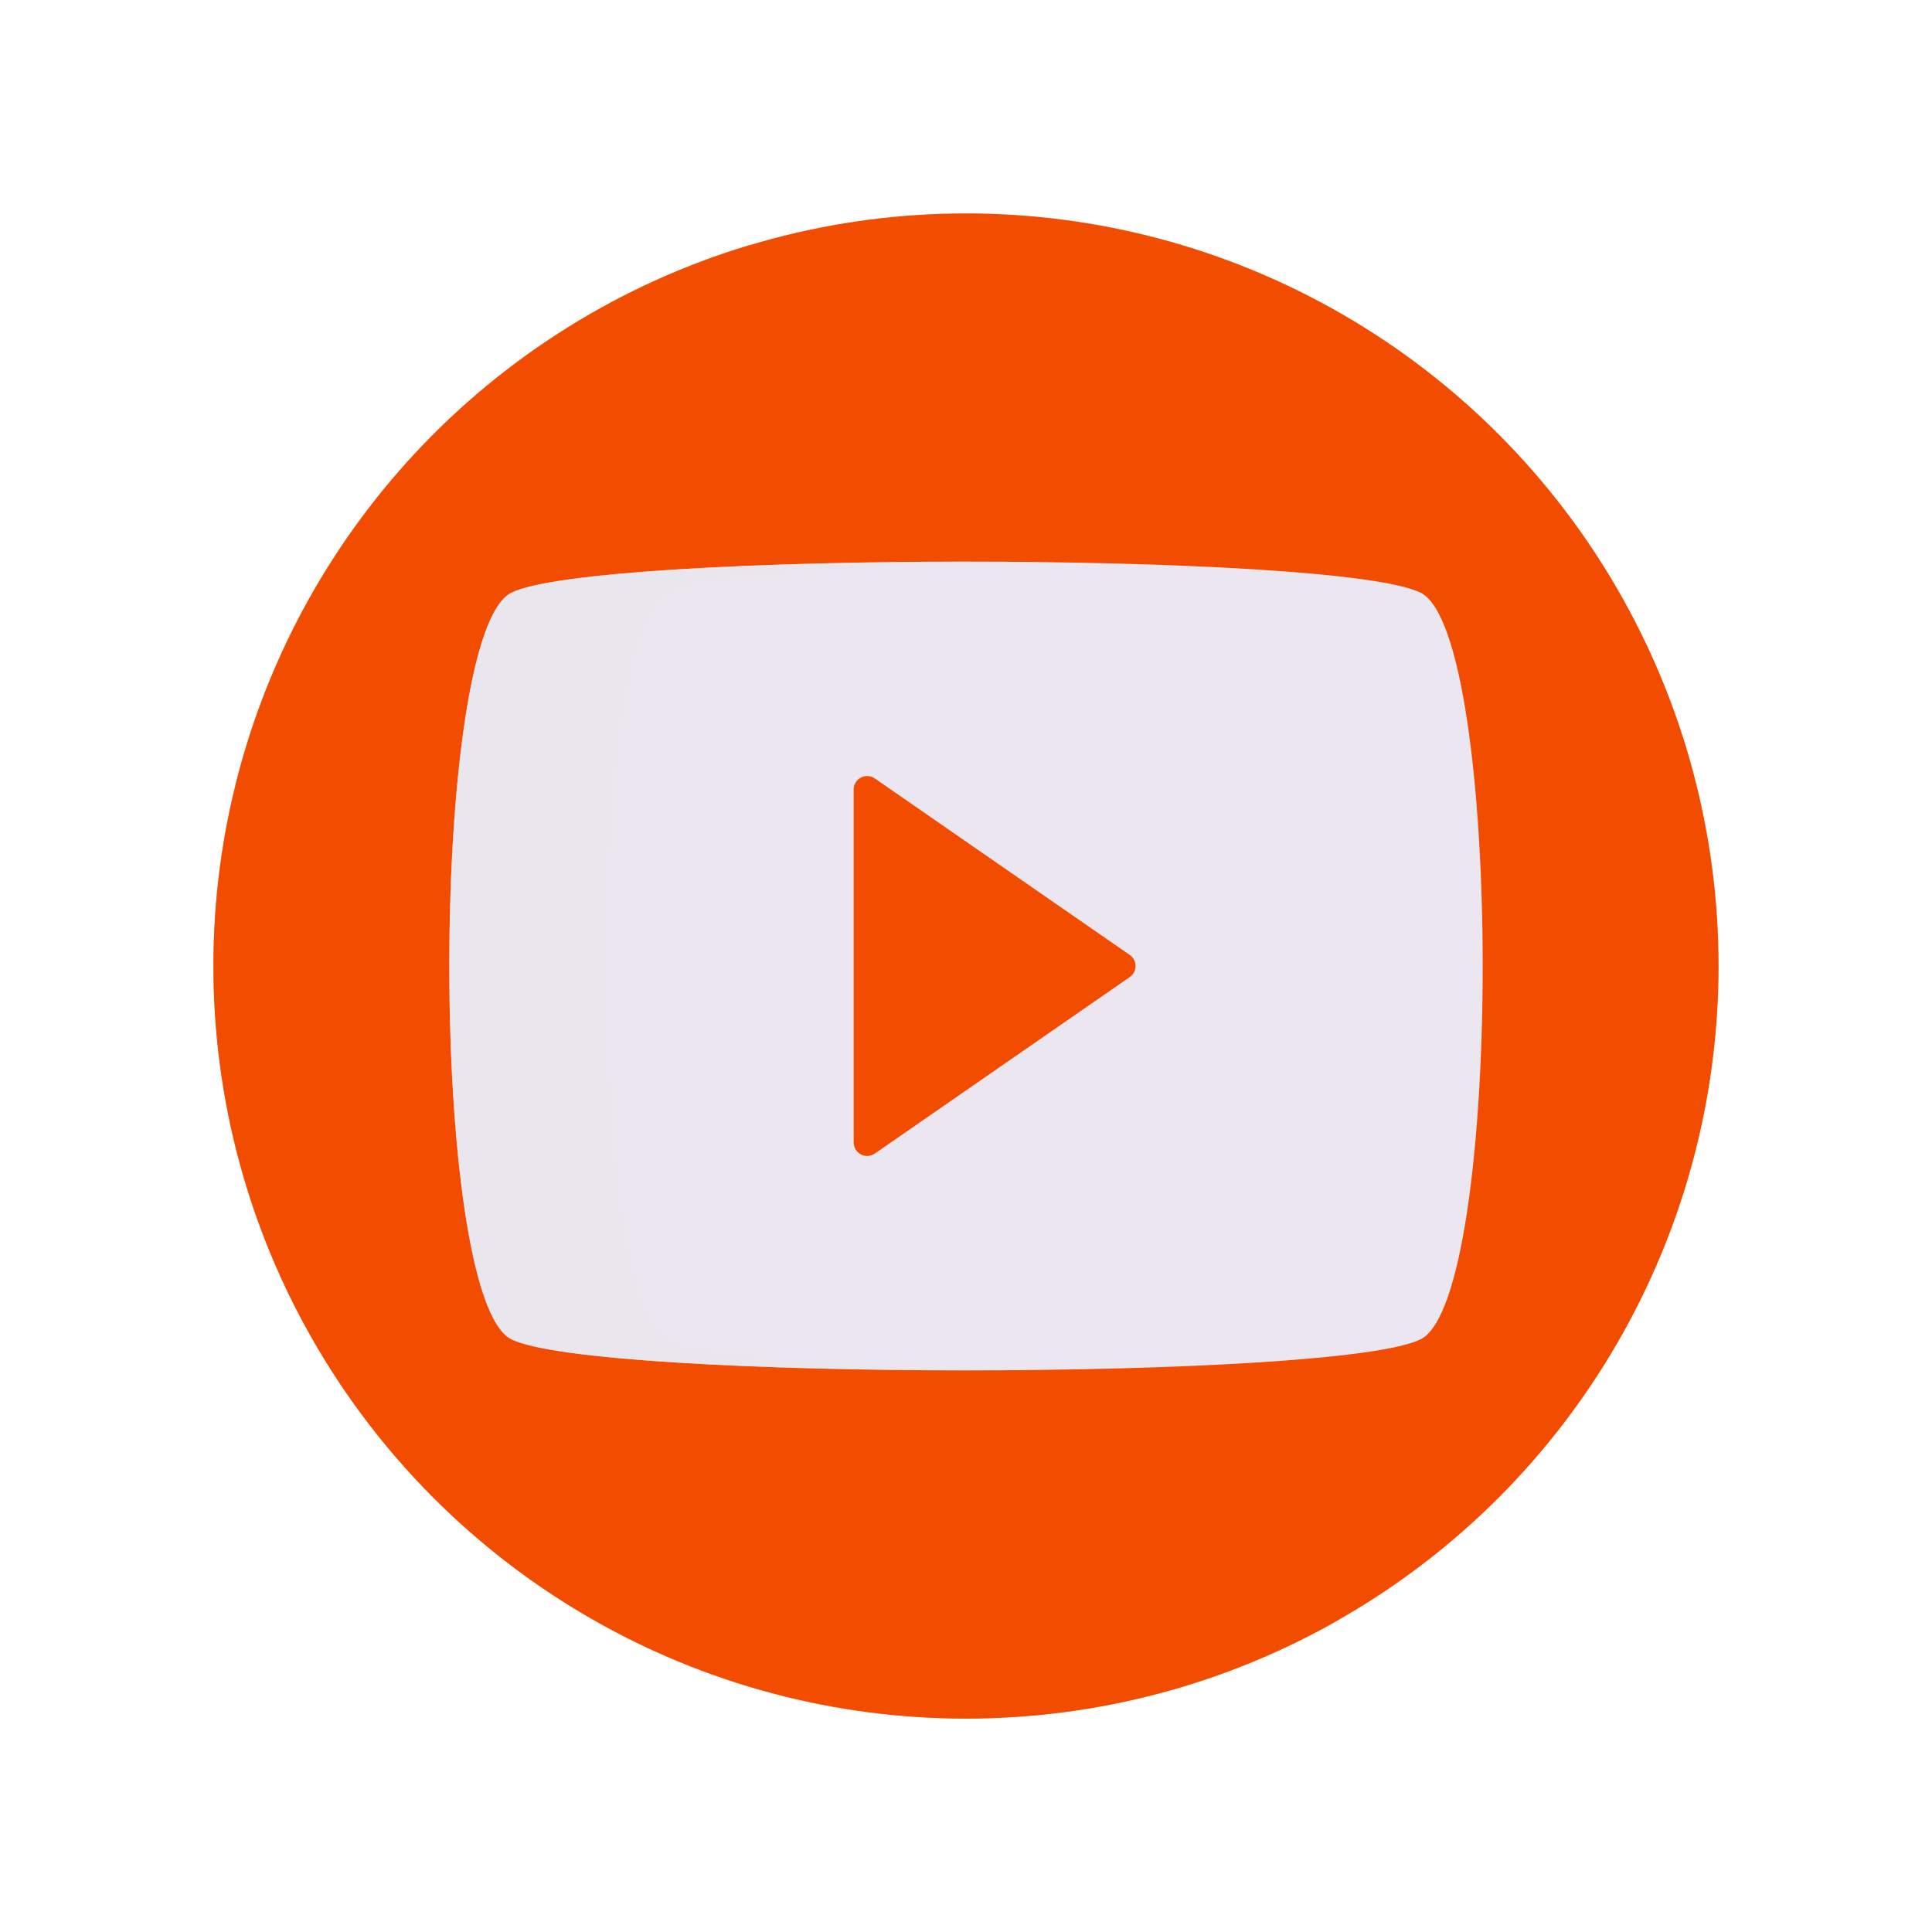
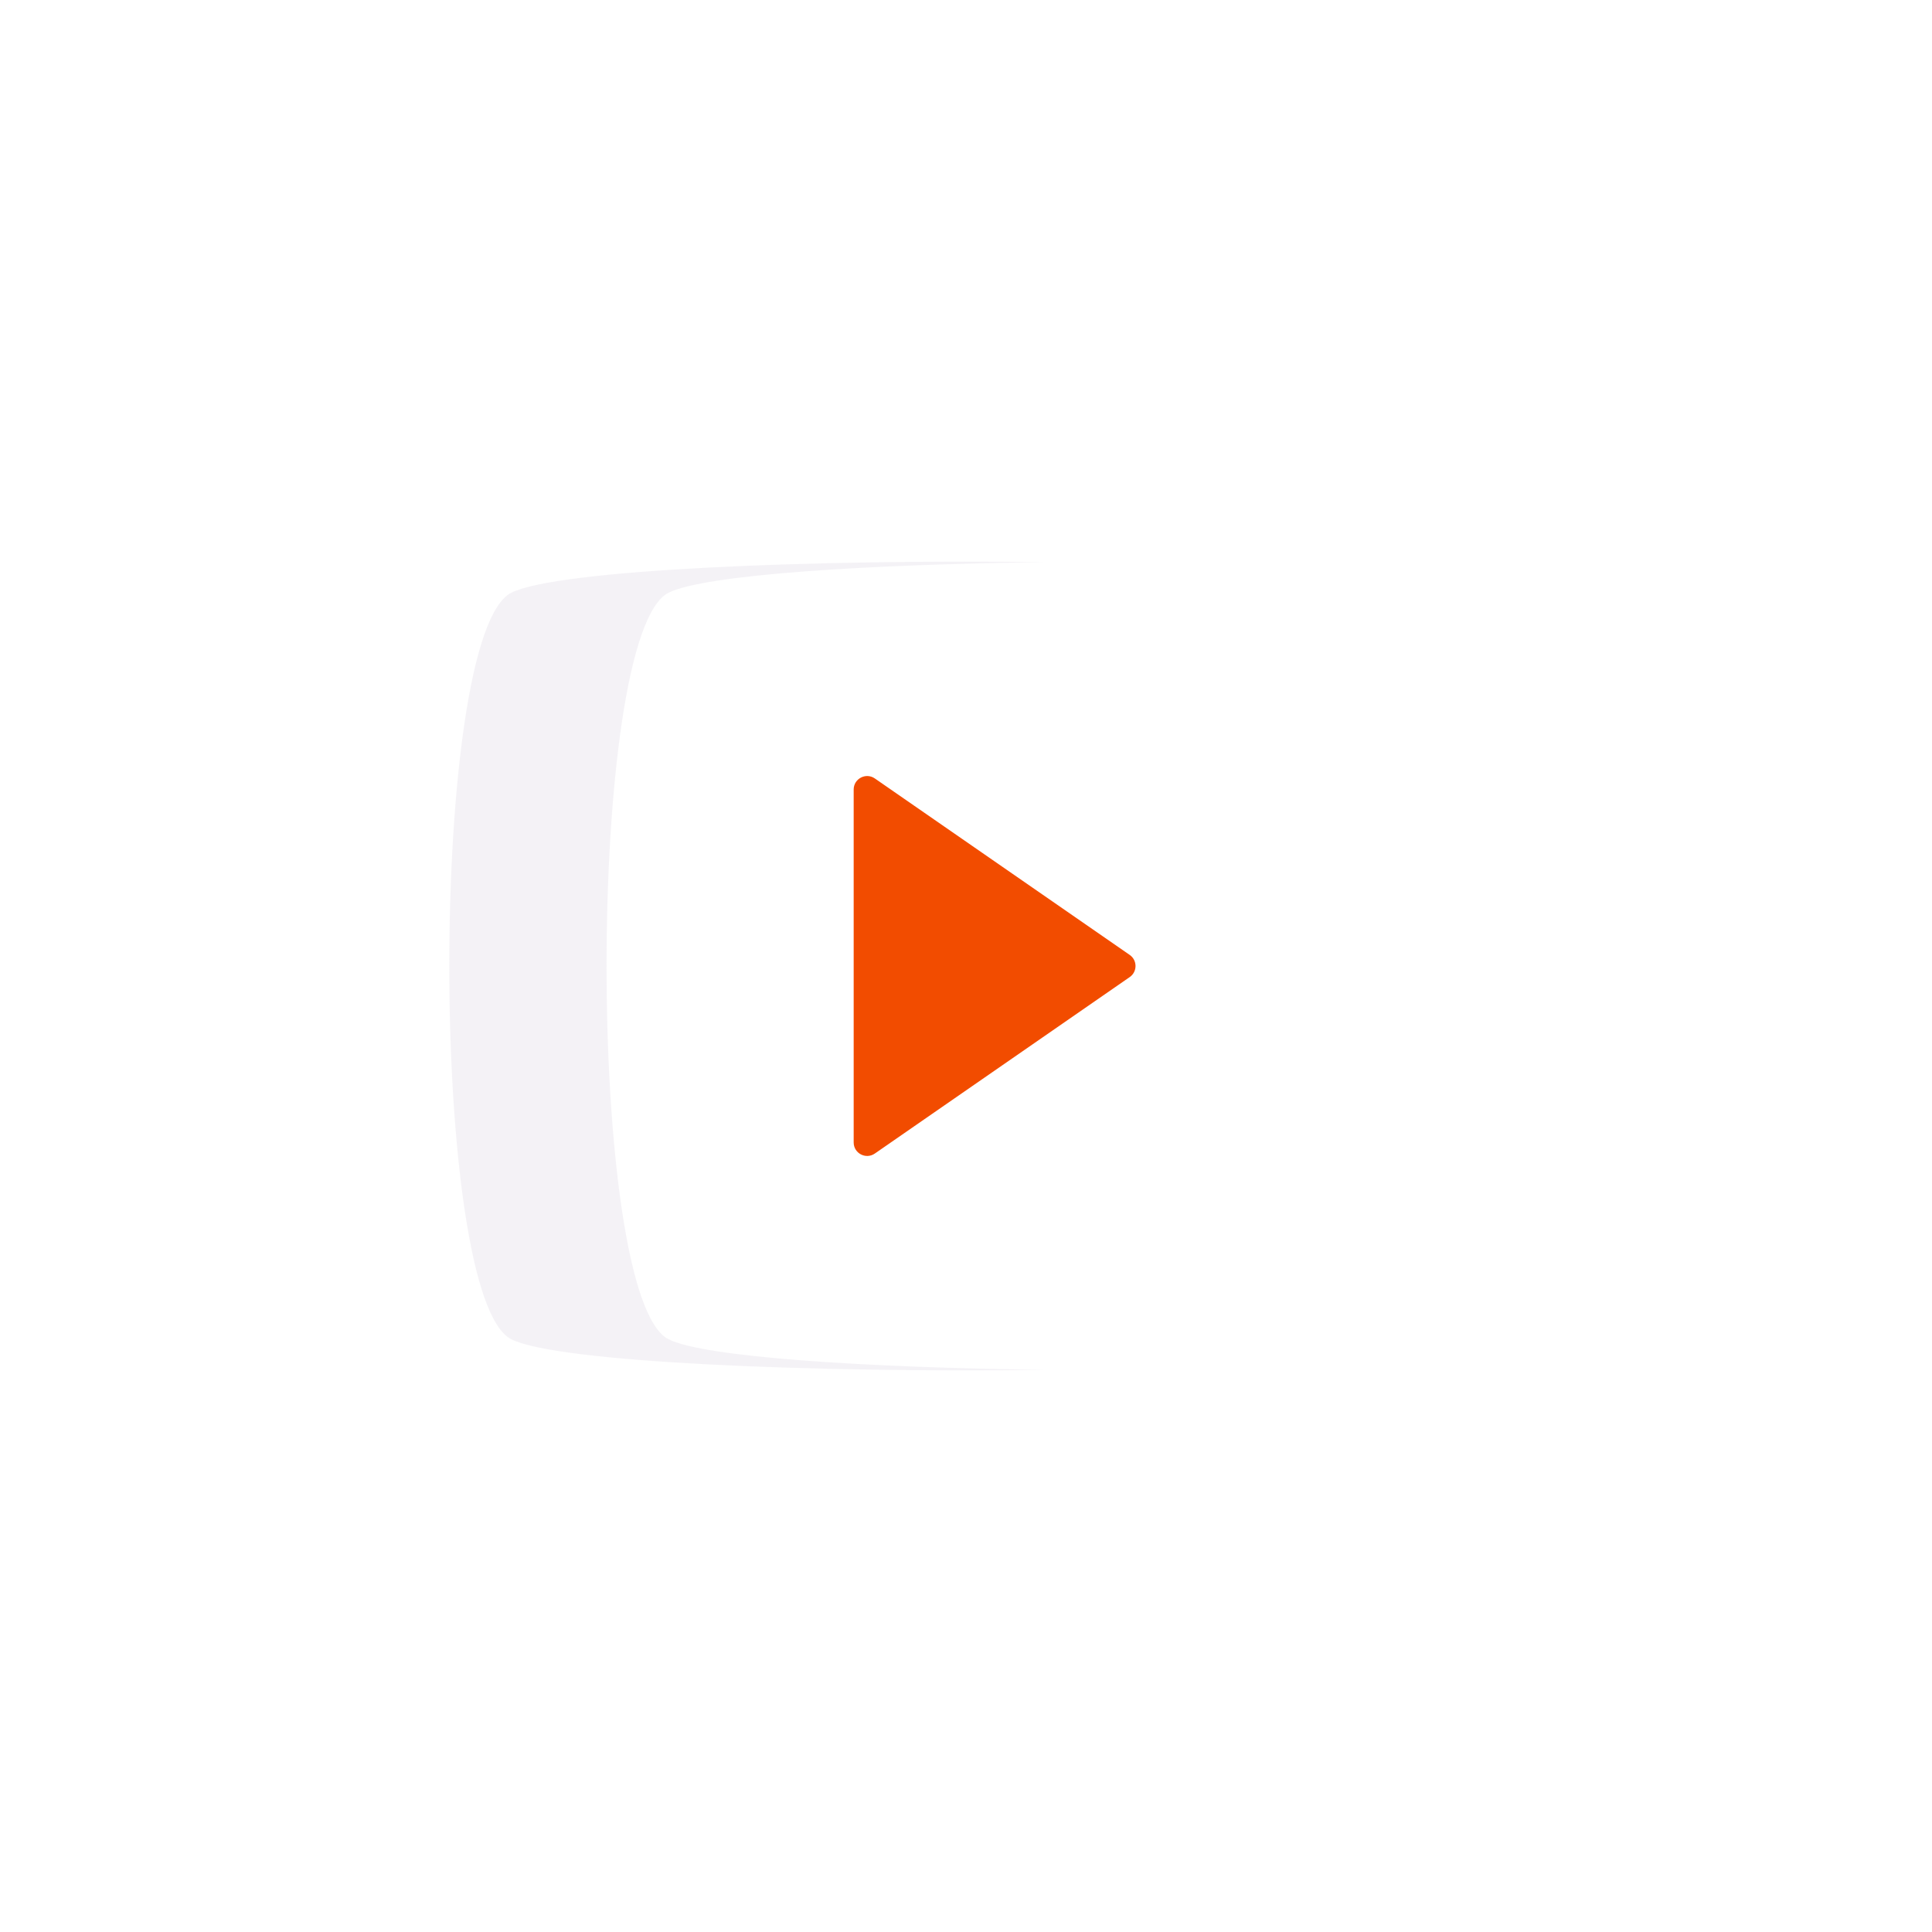
<svg xmlns="http://www.w3.org/2000/svg" width="430" height="430" fill="none" viewBox="0 0 430 430">
-   <circle cx="215" cy="215" r="167.5" fill="#f24c00" />
-   <path fill="#f24c00" d="M298.007 360.518c-15.208 4.542-31.323 6.981-48.007 6.981-92.508 0-167.5-74.992-167.5-167.5 0-62.305 34.018-116.664 84.493-145.518C97.881 75.12 47.5 139.176 47.5 214.999c0 92.508 74.992 167.5 167.5 167.5 30.203 0 58.538-7.993 83.007-21.981" opacity=".5" style="mix-blend-mode:multiply" />
-   <path fill="#ebe6ef" d="M113.8 131.923c18.4-9.231 184-9.231 202.4 0s18.4 156.923 0 166.154-184 9.231-202.4 0-18.4-156.923 0-166.154" />
  <path fill="#ebe6ef" d="M232.5 125.112c-51.186-.662-108.328 1.608-118.7 6.811-18.4 9.231-18.4 156.923 0 166.154 10.372 5.203 67.515 7.473 118.701 6.811-39.621-.513-75.673-2.784-83.701-6.811-18.4-9.231-18.4-156.923 0-166.154 8.028-4.027 44.079-6.298 83.7-6.811" opacity=".5" style="mix-blend-mode:multiply" />
  <path fill="#f24c00" d="M251.437 212.534c1.723 1.193 1.723 3.74 0 4.933l-56.729 39.274c-1.99 1.378-4.708-.047-4.708-2.467v-78.548c0-2.42 2.718-3.844 4.708-2.467z" />
</svg>